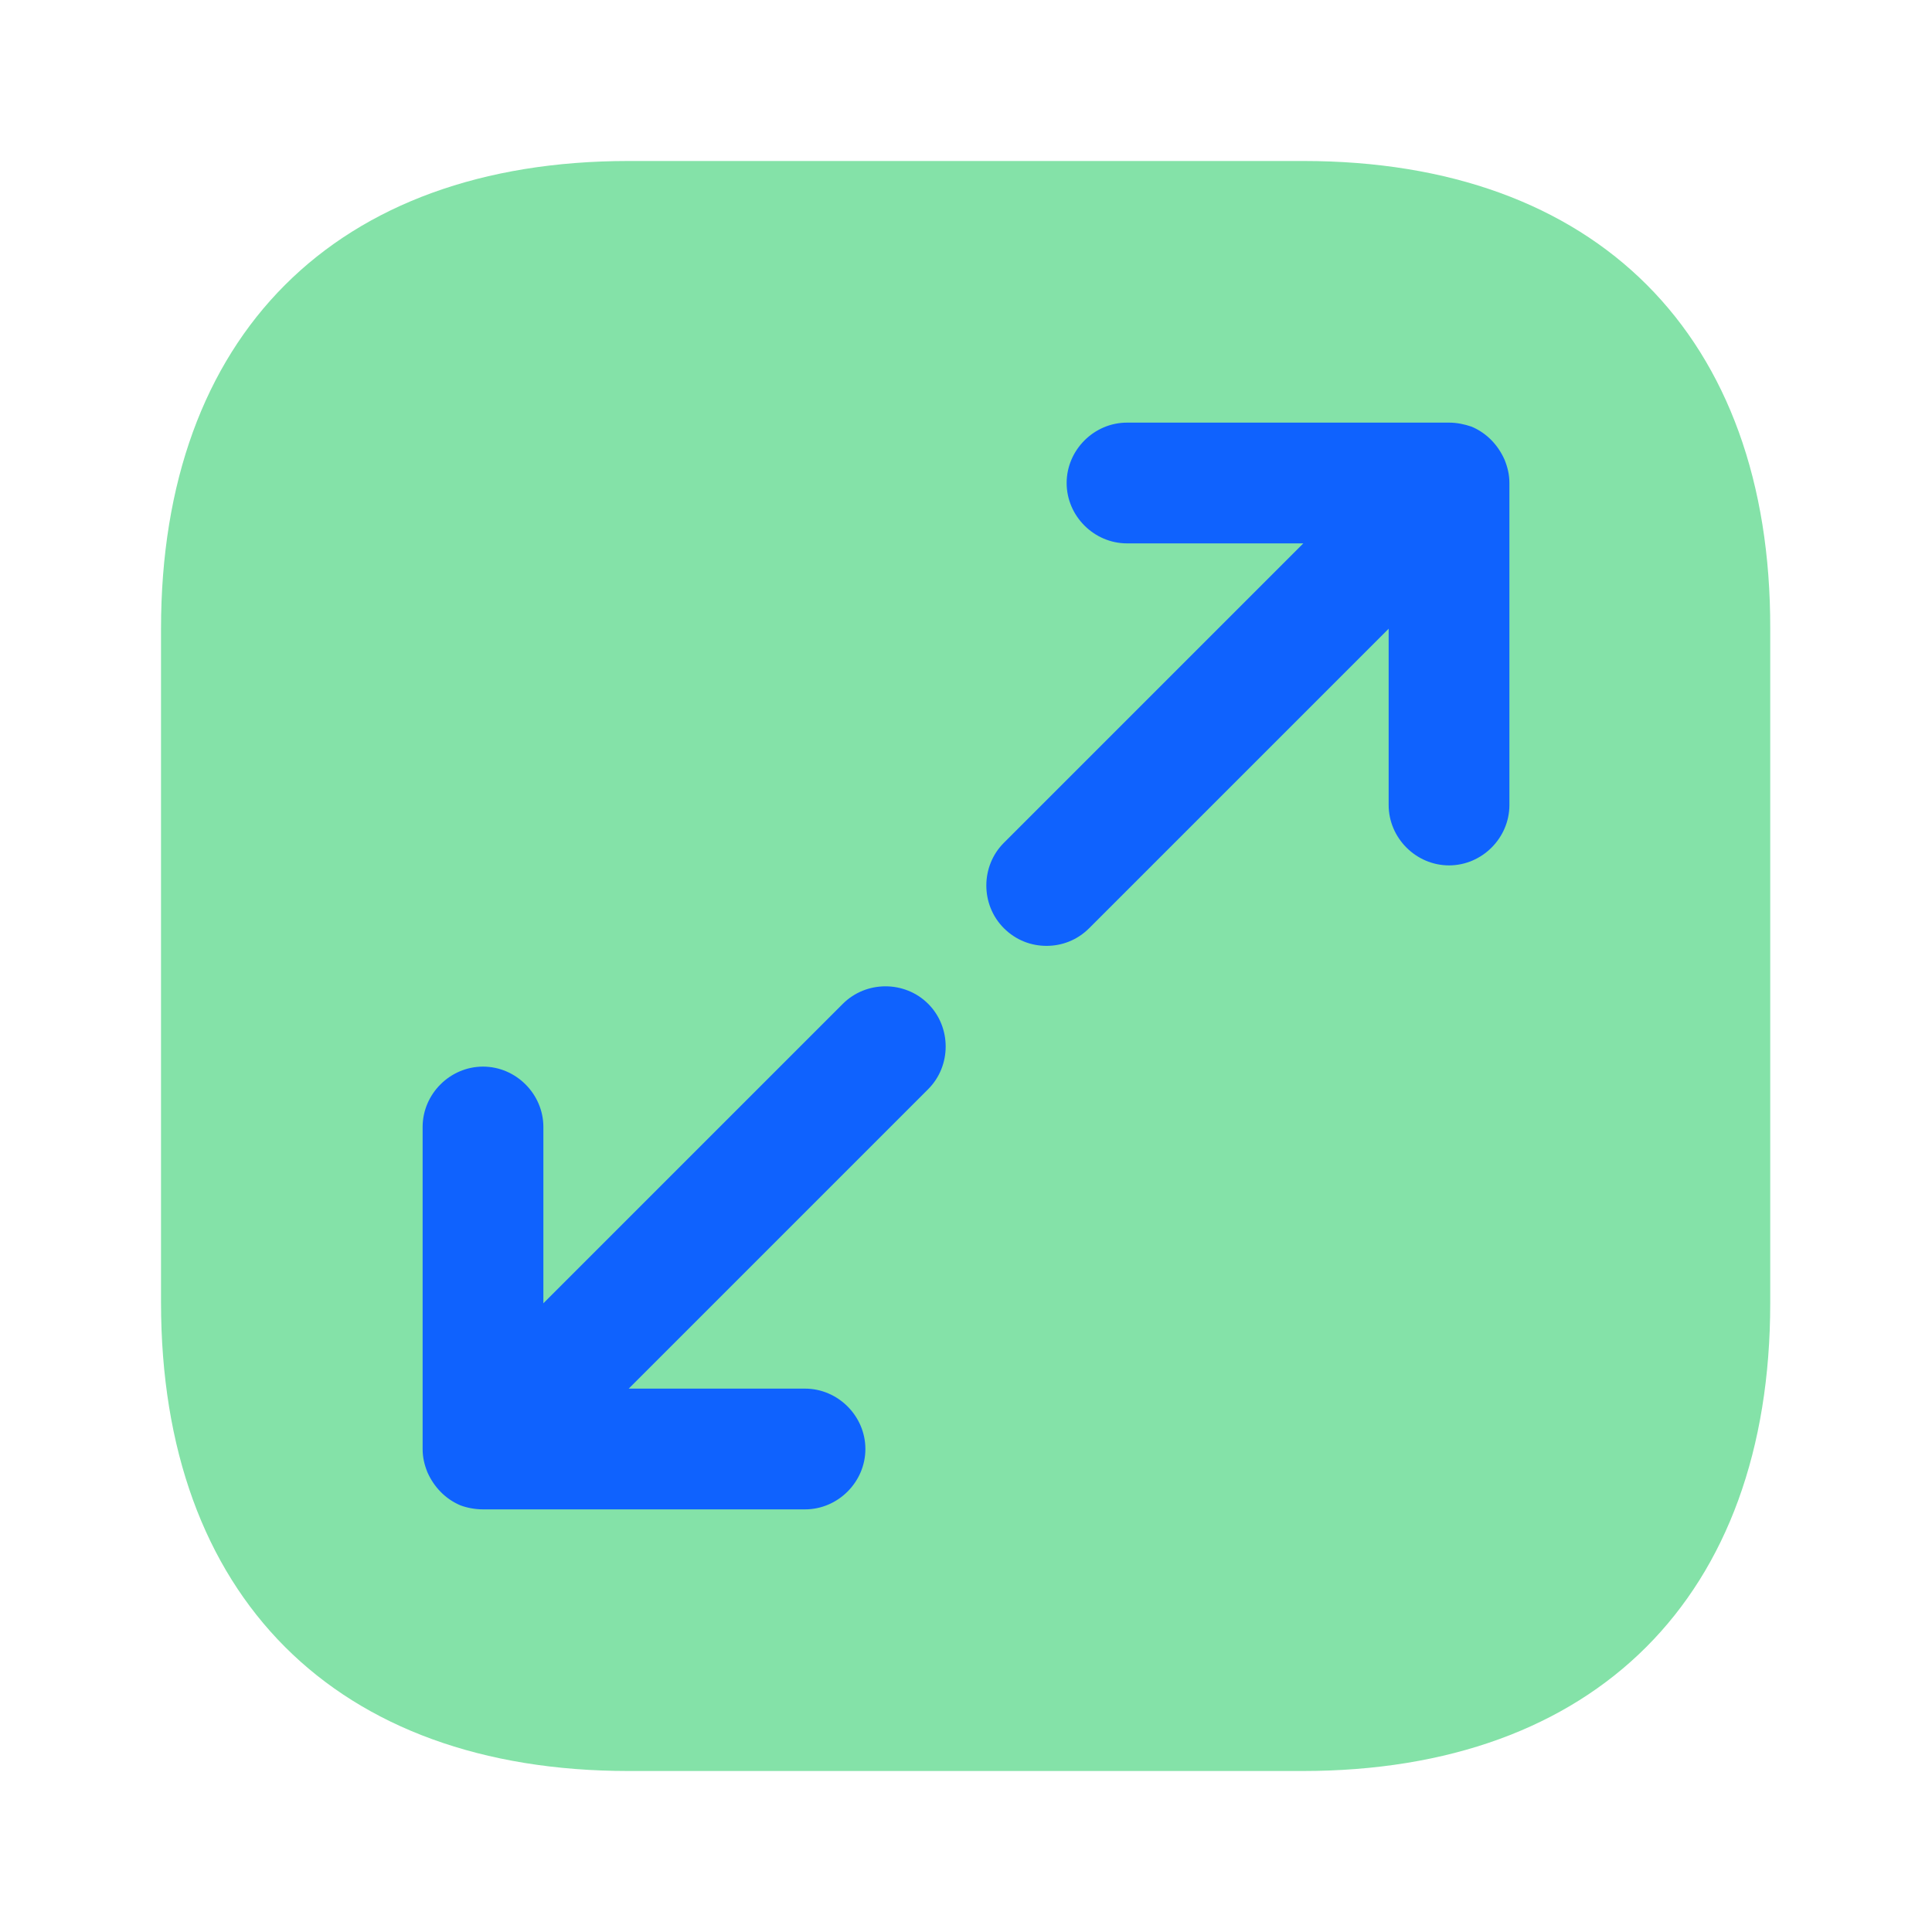
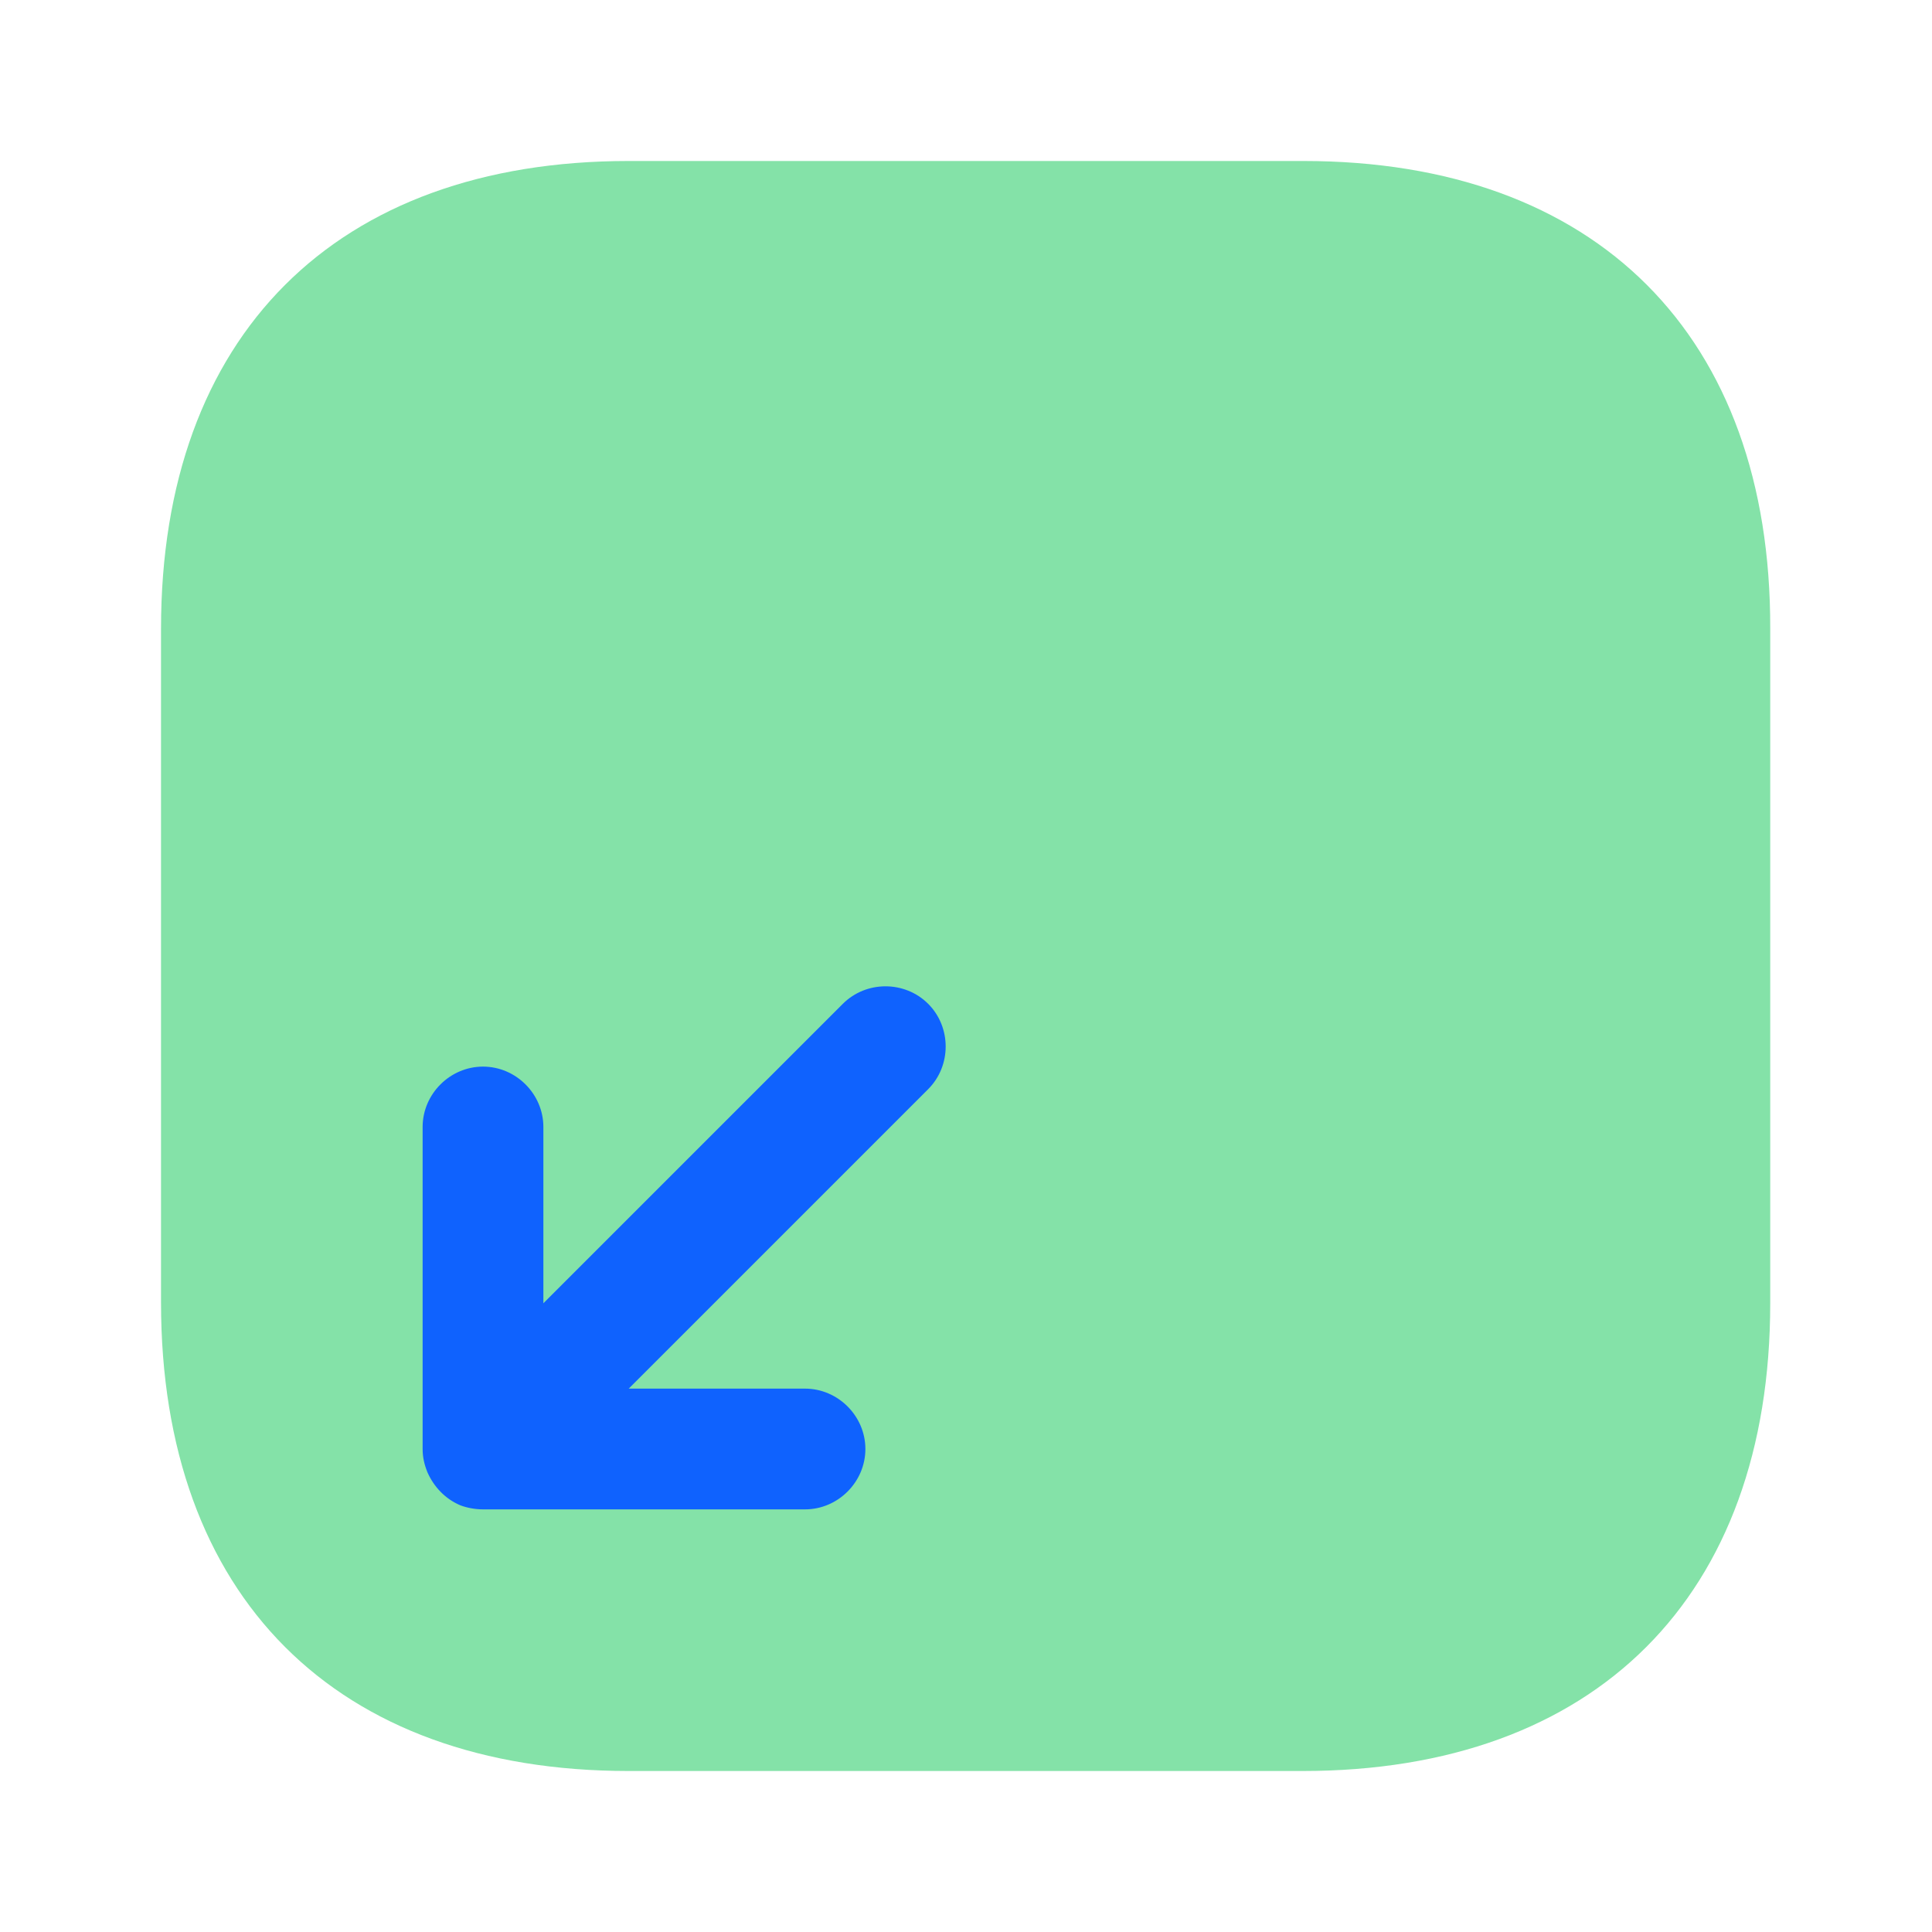
<svg xmlns="http://www.w3.org/2000/svg" width="64" height="64" viewBox="0 0 64 64" fill="none">
  <path d="M43.174 5.333H20.827C11.121 5.333 5.334 11.12 5.334 20.827V43.147C5.334 52.88 11.121 58.667 20.827 58.667H43.147C52.854 58.667 58.641 52.88 58.641 43.173V20.827C58.667 11.12 52.881 5.333 43.174 5.333Z" fill="#84E2A8" />
-   <path d="M49.84 15.227C49.627 14.747 49.254 14.347 48.747 14.133C48.507 14.053 48.267 14 48.001 14H37.334C36.24 14 35.334 14.907 35.334 16C35.334 17.093 36.24 18 37.334 18H43.174L33.254 27.92C32.48 28.693 32.48 29.973 33.254 30.747C33.654 31.147 34.16 31.333 34.667 31.333C35.174 31.333 35.681 31.147 36.081 30.747L46.001 20.827V26.667C46.001 27.76 46.907 28.667 48.001 28.667C49.094 28.667 50.001 27.76 50.001 26.667V16C50.001 15.733 49.947 15.493 49.84 15.227Z" fill="#0F62FE" />
  <path d="M30.747 33.253C29.973 32.48 28.693 32.48 27.92 33.253L18 43.173V37.333C18 36.24 17.093 35.333 16 35.333C14.907 35.333 14 36.24 14 37.333V48C14 48.267 14.053 48.507 14.16 48.773C14.373 49.253 14.747 49.653 15.253 49.867C15.467 49.947 15.733 50 16 50H26.667C27.76 50 28.667 49.093 28.667 48C28.667 46.907 27.76 46 26.667 46H20.827L30.747 36.08C31.52 35.307 31.52 34.027 30.747 33.253Z" fill="#0F62FE" />
</svg>